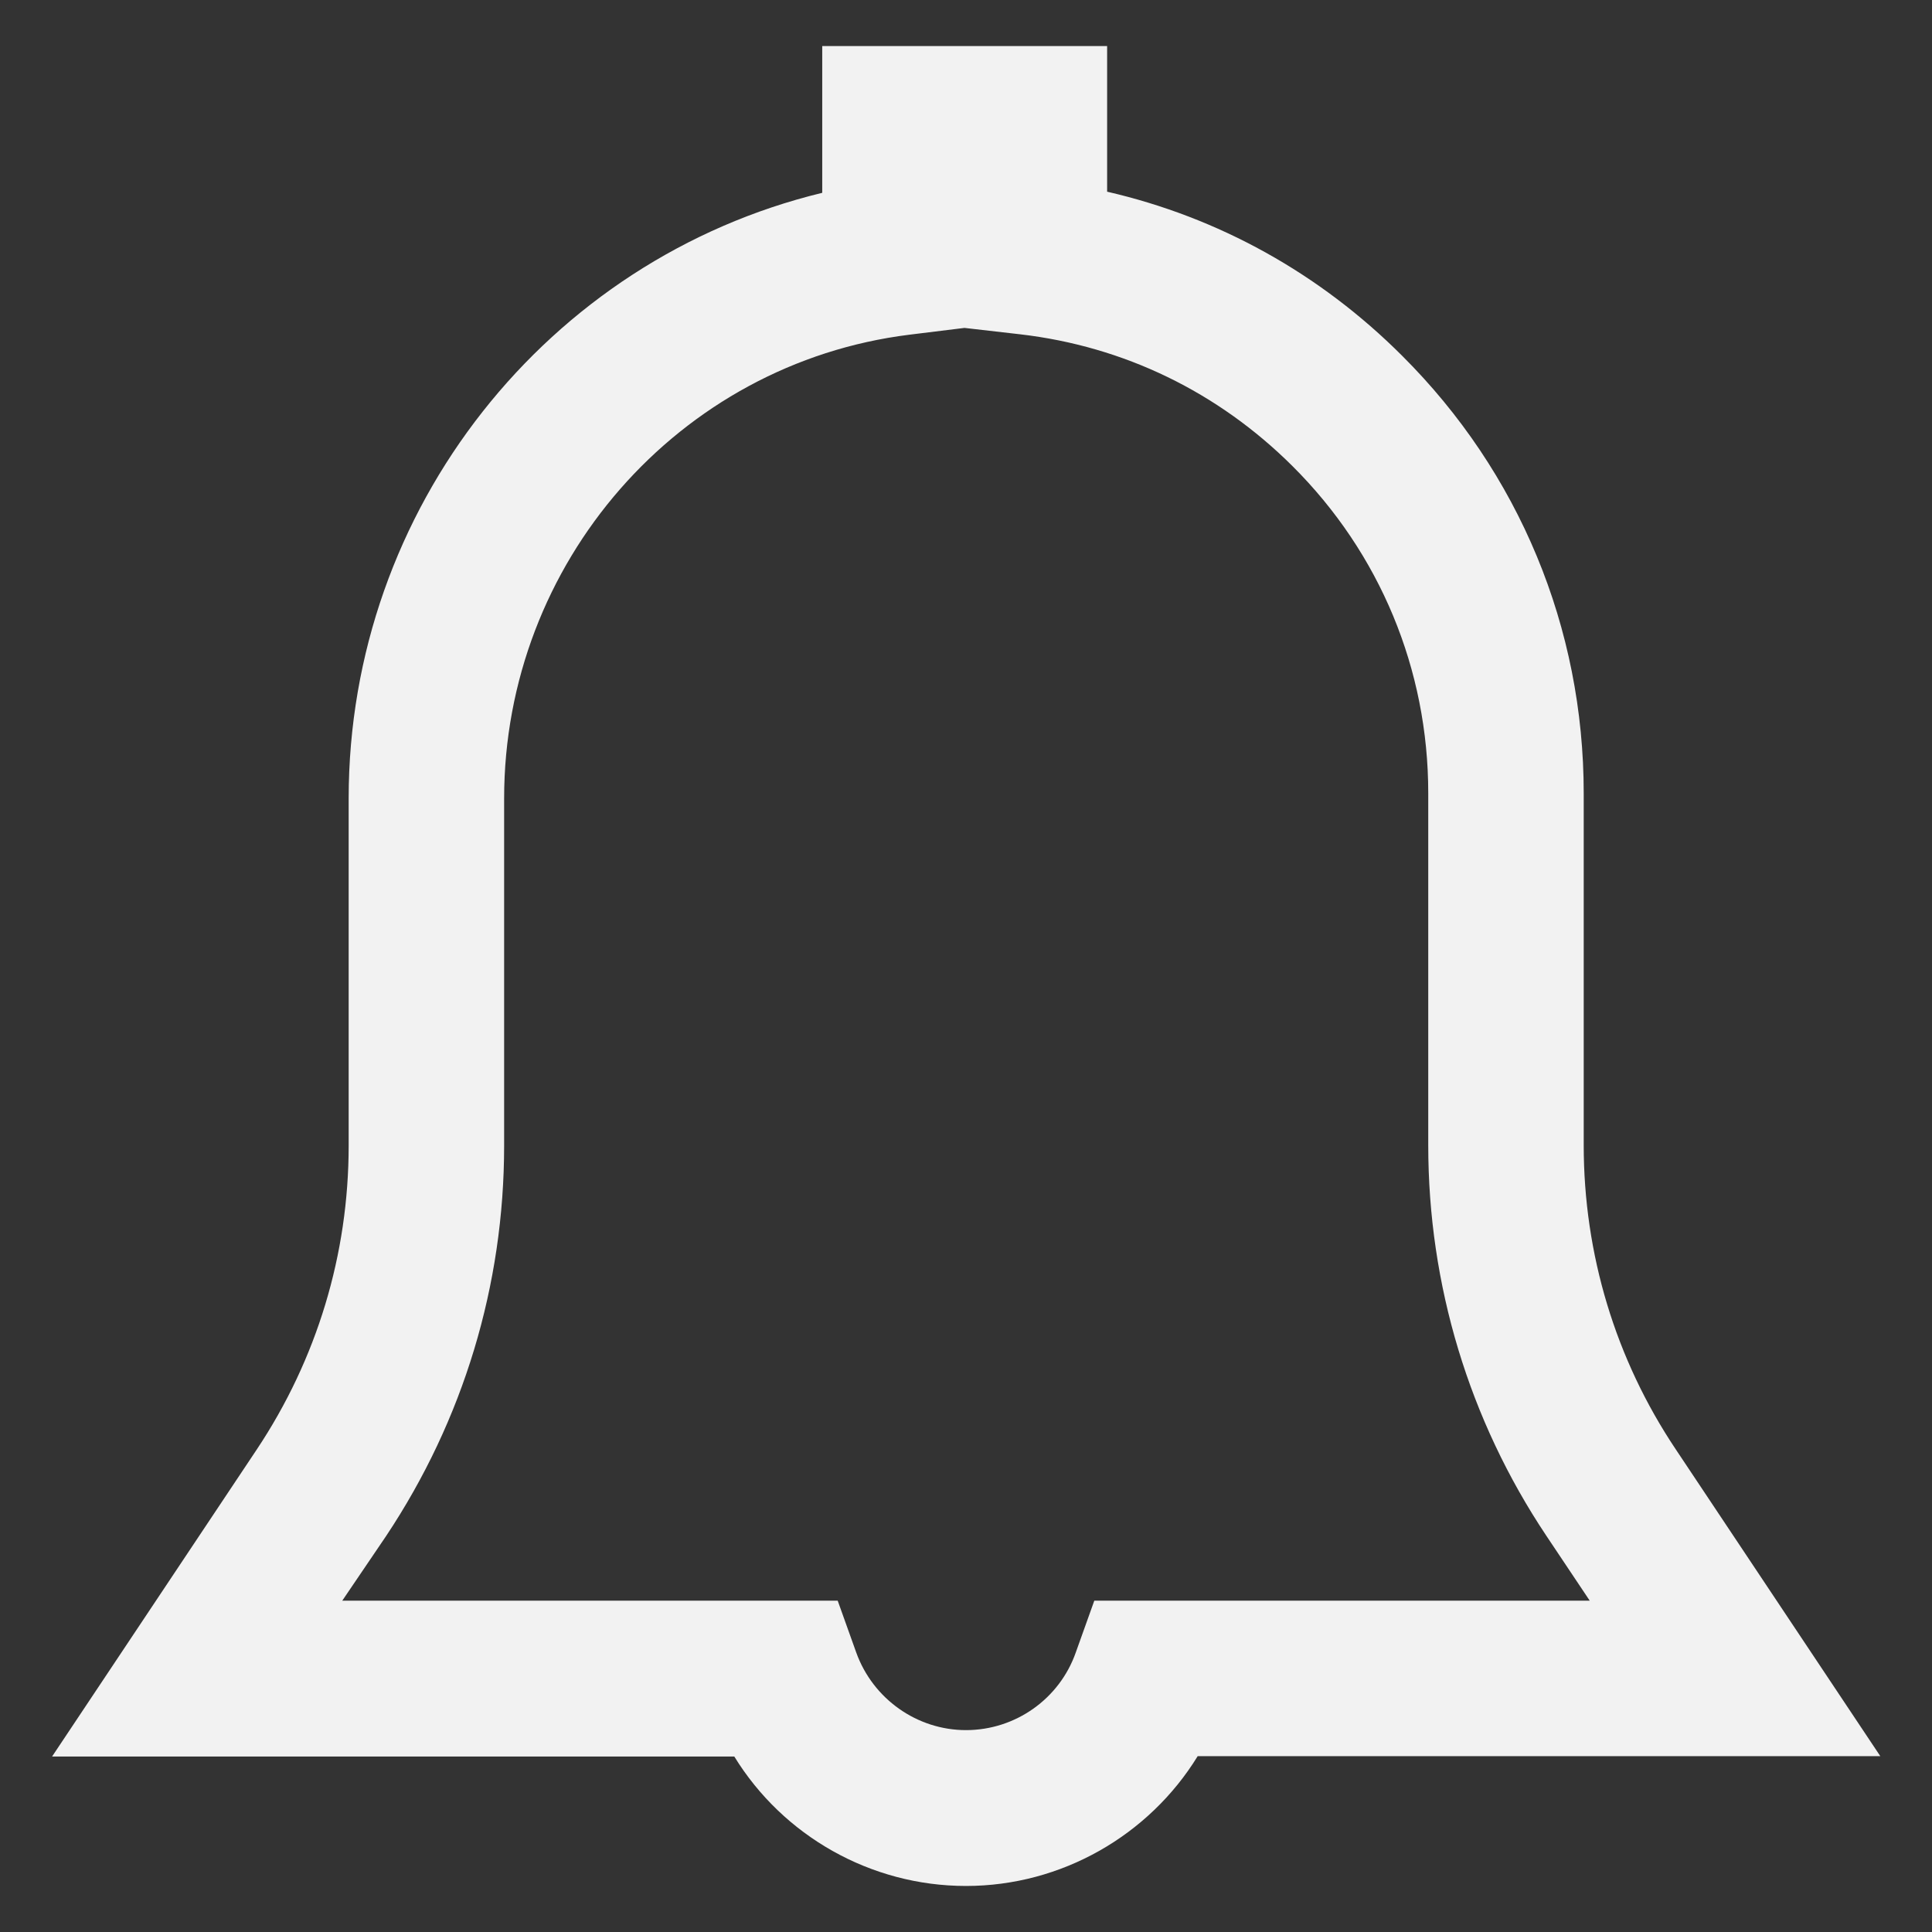
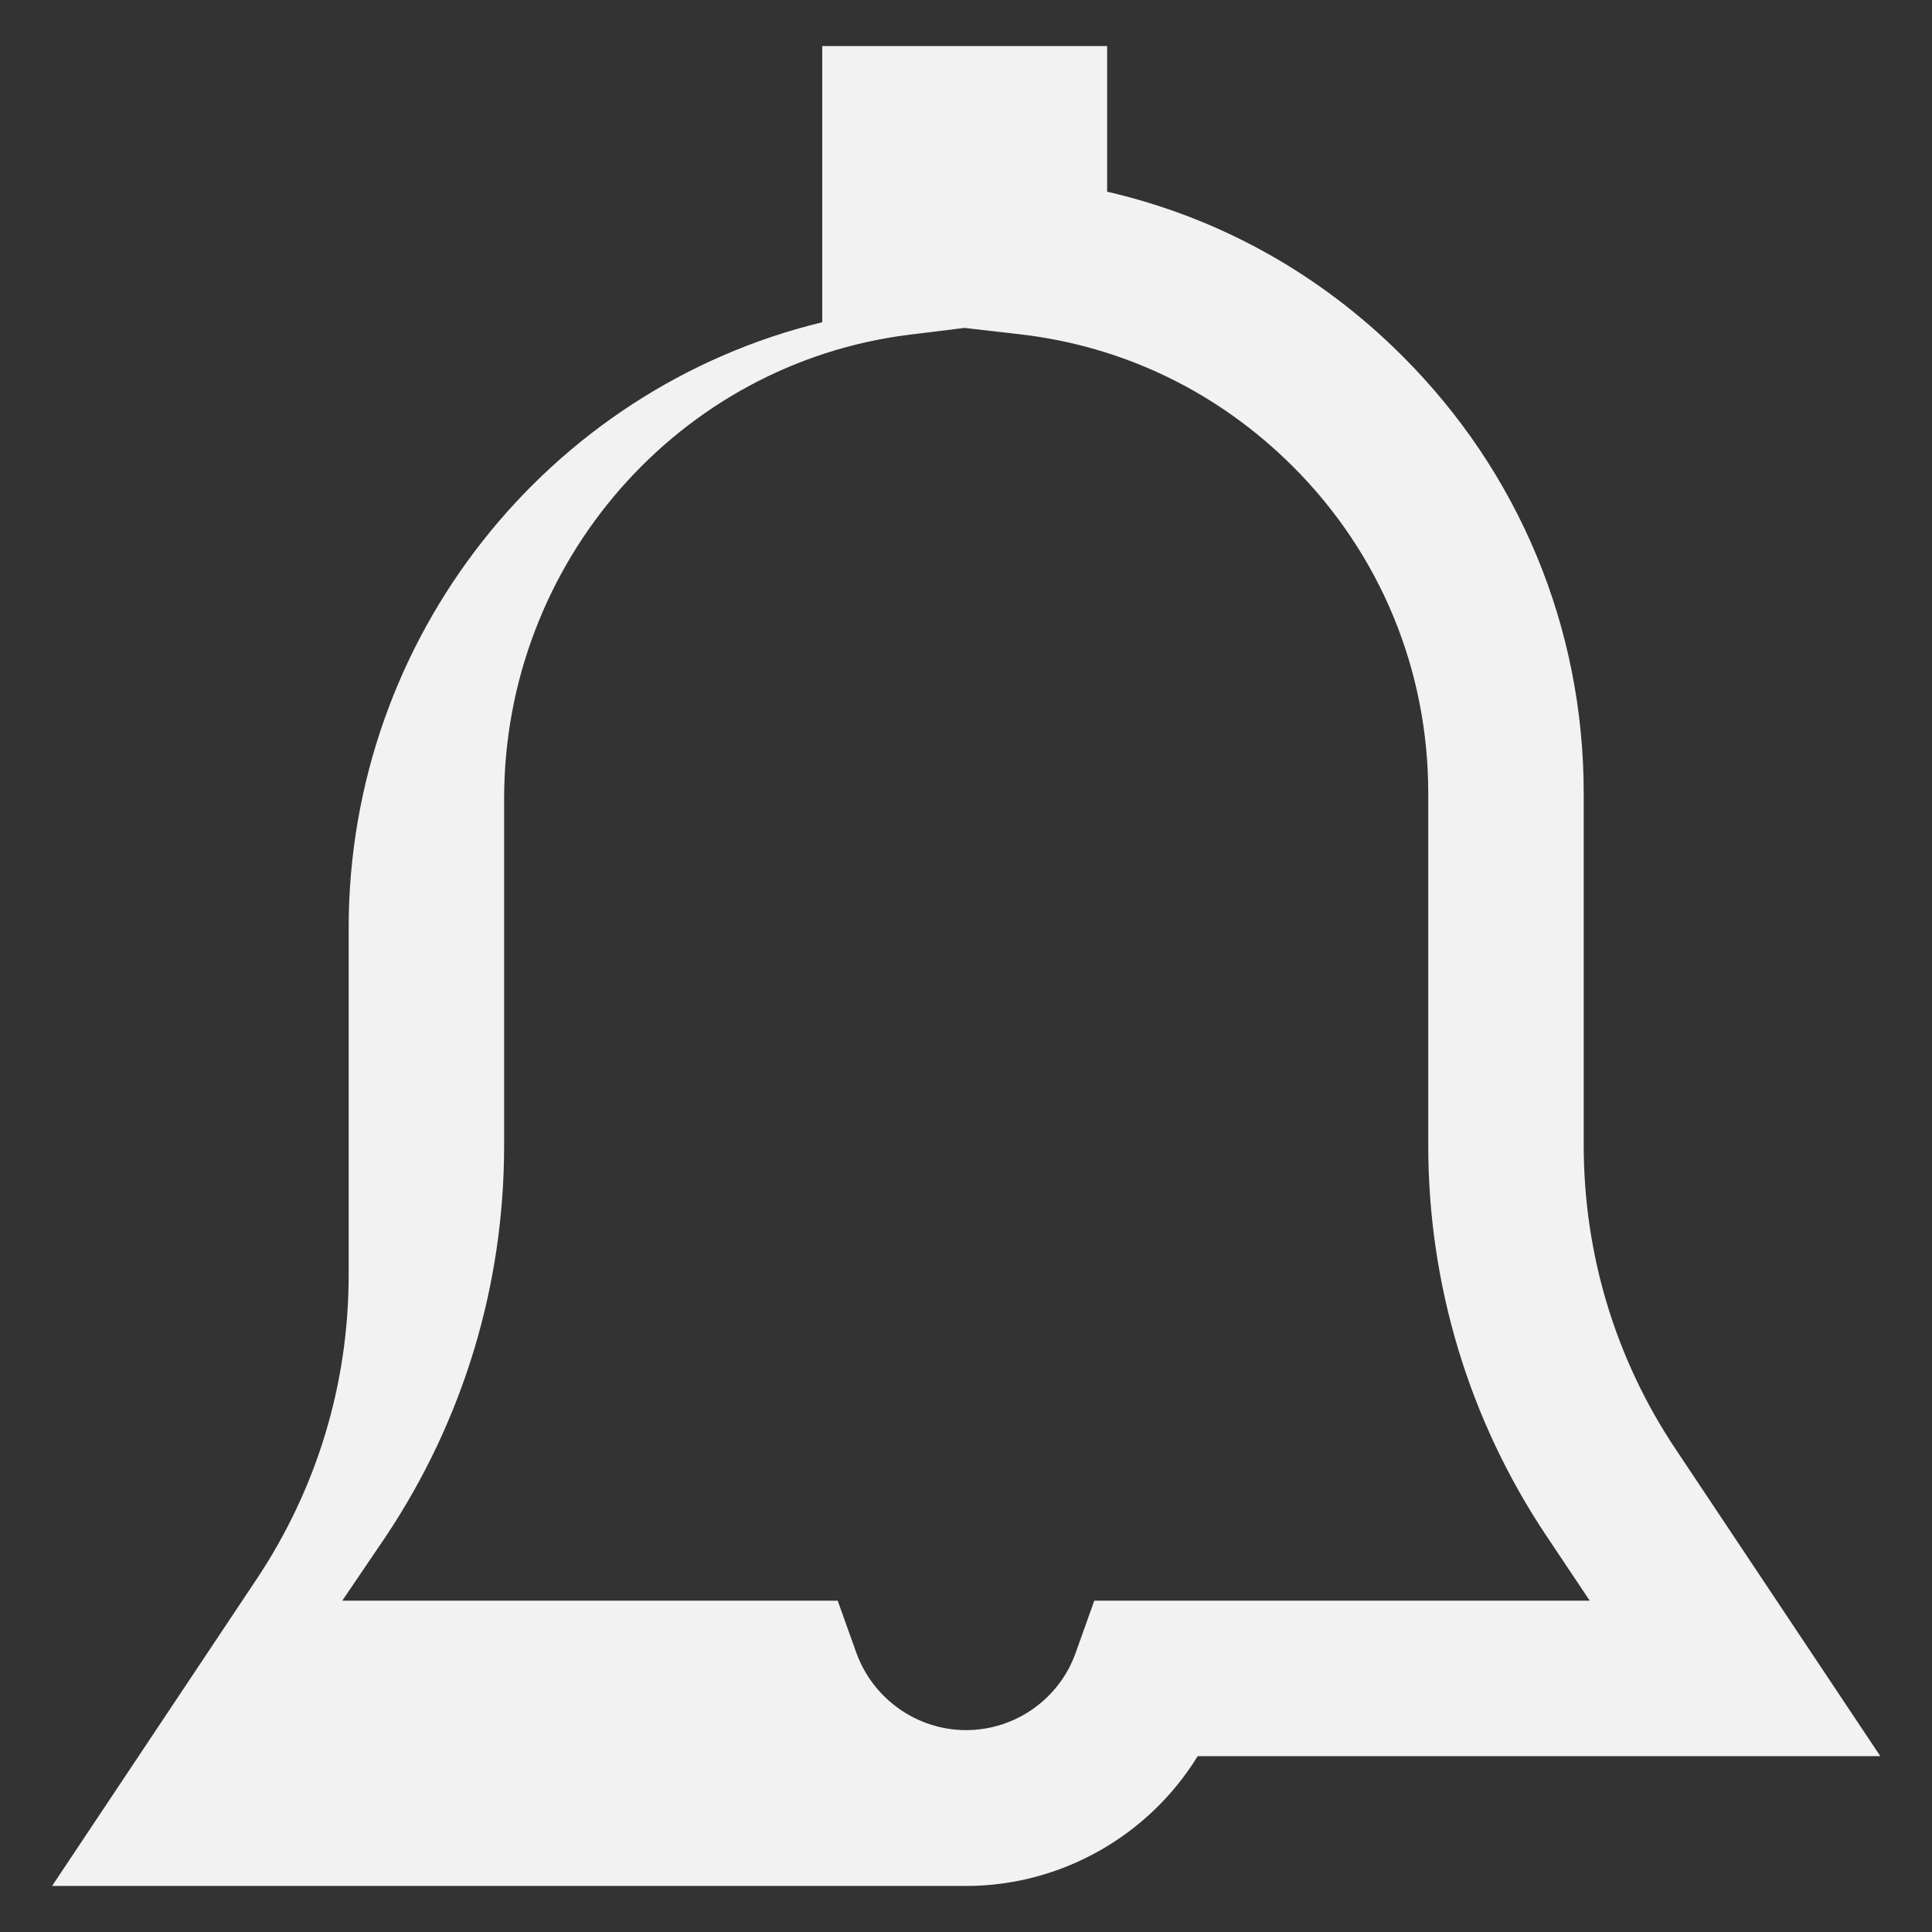
<svg xmlns="http://www.w3.org/2000/svg" version="1.1" id="Capa_1" x="0px" y="0px" viewBox="0 0 512 512" style="enable-background:new 0 0 512 512;" xml:space="preserve">
  <rect x="0" y="0" width="512" height="512" fill="#333333" stroke="none" />
  <style type="text/css">
	.st0{fill:#F2F2F2;}
</style>
  <g>
    <g>
-       <path class="st0" d="M256,499.8c-25.3,0-48.5-13.3-61.4-34.3H13.8l54.2-81.3c16-24,24.4-51.8,24.4-80.6v-92    c0-76.9,52.8-142.9,125.5-160.5V12.2h75.5v38.6c29.5,6.8,56.3,21.6,78.2,43.5c31,30.9,48.1,72.1,48.1,115.9v93.3    c0,28.8,8.4,56.7,24.4,80.6l0,0l54.2,81.3H317.4C304.5,486.4,281.3,499.8,256,499.8z M90.7,424.2H222l4.9,13.7    c4.4,12.3,16.1,20.6,29.1,20.6c13.1,0,24.8-8.3,29.1-20.6l4.9-13.7h131.3L409.8,407l0,0c-20.5-30.7-31.3-66.5-31.3-103.5v-93.3    c0-32.8-12.8-63.6-36-86.7c-19.7-19.6-44.6-31.7-72.1-34.9l-14.8-1.7l-14.6,1.8c-61.2,7.6-107.4,60.5-107.4,122.9v92    c0,37-10.8,72.7-31.3,103.5L90.7,424.2z" />
+       <path class="st0" d="M256,499.8H13.8l54.2-81.3c16-24,24.4-51.8,24.4-80.6v-92    c0-76.9,52.8-142.9,125.5-160.5V12.2h75.5v38.6c29.5,6.8,56.3,21.6,78.2,43.5c31,30.9,48.1,72.1,48.1,115.9v93.3    c0,28.8,8.4,56.7,24.4,80.6l0,0l54.2,81.3H317.4C304.5,486.4,281.3,499.8,256,499.8z M90.7,424.2H222l4.9,13.7    c4.4,12.3,16.1,20.6,29.1,20.6c13.1,0,24.8-8.3,29.1-20.6l4.9-13.7h131.3L409.8,407l0,0c-20.5-30.7-31.3-66.5-31.3-103.5v-93.3    c0-32.8-12.8-63.6-36-86.7c-19.7-19.6-44.6-31.7-72.1-34.9l-14.8-1.7l-14.6,1.8c-61.2,7.6-107.4,60.5-107.4,122.9v92    c0,37-10.8,72.7-31.3,103.5L90.7,424.2z" />
    </g>
  </g>
</svg>